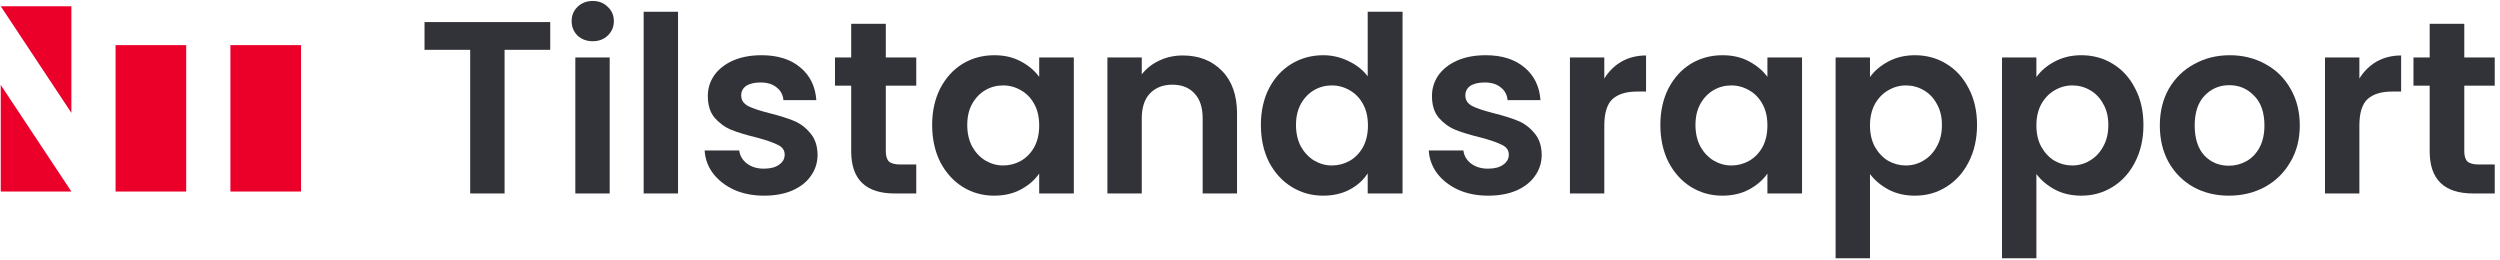
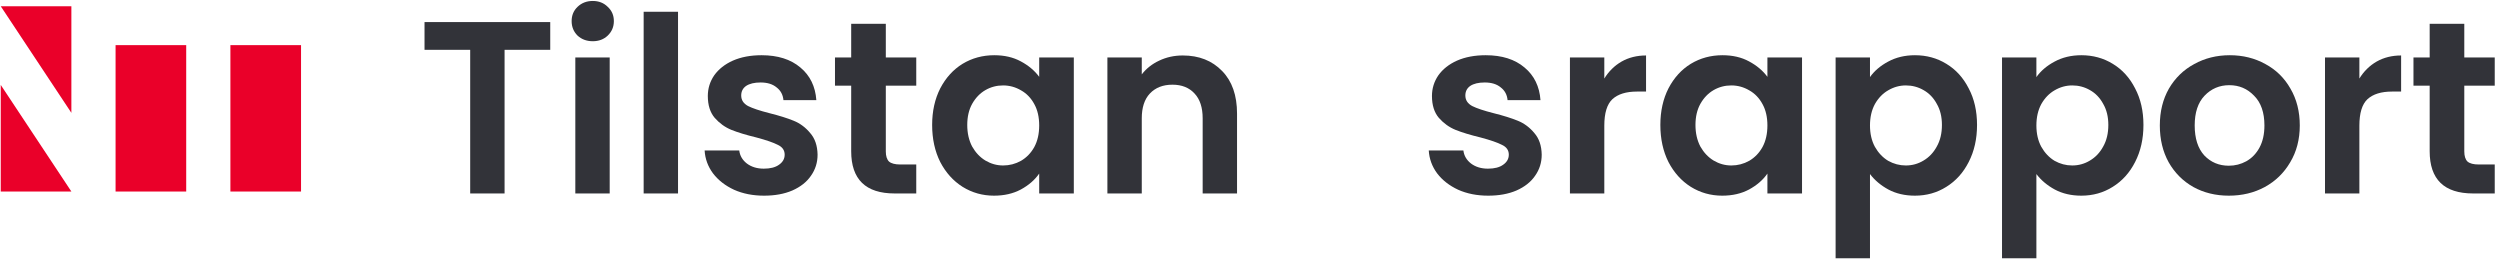
<svg xmlns="http://www.w3.org/2000/svg" width="336" height="35" viewBox="0 0 336 35" fill="none">
  <path fill-rule="evenodd" clip-rule="evenodd" d="M15.533 25.741V6.069H25.026V25.741H15.533ZM30.966 25.741V6.069H40.459V25.741H30.966ZM9.593 25.741H0.1V11.413L9.593 25.741ZM0.1 0.838H9.593V15.166L0.1 0.838Z" fill="#EA0029" />
  <path d="M73.952 2.967V6.696H67.814V26.001H63.194V6.696H57.056V2.967H73.952Z" fill="#323339" />
  <path d="M79.666 5.541C78.852 5.541 78.17 5.288 77.62 4.782C77.092 4.254 76.828 3.605 76.828 2.835C76.828 2.065 77.092 1.427 77.62 0.921C78.17 0.393 78.852 0.129 79.666 0.129C80.48 0.129 81.151 0.393 81.679 0.921C82.229 1.427 82.504 2.065 82.504 2.835C82.504 3.605 82.229 4.254 81.679 4.782C81.151 5.288 80.48 5.541 79.666 5.541ZM81.943 7.719V26.001H77.323V7.719H81.943Z" fill="#323339" />
  <path d="M91.127 1.581V26.001H86.507V1.581H91.127Z" fill="#323339" />
  <path d="M102.688 26.298C101.192 26.298 99.85 26.034 98.662 25.506C97.474 24.956 96.528 24.219 95.824 23.295C95.142 22.371 94.768 21.348 94.702 20.226H99.355C99.443 20.93 99.784 21.513 100.378 21.975C100.994 22.437 101.753 22.668 102.655 22.668C103.535 22.668 104.217 22.492 104.701 22.14C105.207 21.788 105.46 21.337 105.46 20.787C105.46 20.193 105.152 19.753 104.536 19.467C103.942 19.159 102.985 18.829 101.665 18.477C100.301 18.147 99.179 17.806 98.299 17.454C97.441 17.102 96.693 16.563 96.055 15.837C95.439 15.111 95.131 14.132 95.131 12.9C95.131 11.888 95.417 10.964 95.989 10.128C96.583 9.292 97.419 8.632 98.497 8.148C99.597 7.664 100.884 7.422 102.358 7.422C104.536 7.422 106.274 7.972 107.572 9.072C108.87 10.15 109.585 11.613 109.717 13.461H105.295C105.229 12.735 104.921 12.163 104.371 11.745C103.843 11.305 103.128 11.085 102.226 11.085C101.39 11.085 100.741 11.239 100.279 11.547C99.839 11.855 99.619 12.284 99.619 12.834C99.619 13.45 99.927 13.923 100.543 14.253C101.159 14.561 102.116 14.88 103.414 15.21C104.734 15.54 105.823 15.881 106.681 16.233C107.539 16.585 108.276 17.135 108.892 17.883C109.53 18.609 109.86 19.577 109.882 20.787C109.882 21.843 109.585 22.789 108.991 23.625C108.419 24.461 107.583 25.121 106.483 25.605C105.405 26.067 104.14 26.298 102.688 26.298Z" fill="#323339" />
  <path d="M119.053 11.514V20.358C119.053 20.974 119.196 21.425 119.482 21.711C119.79 21.975 120.296 22.107 121 22.107H123.145V26.001H120.241C116.347 26.001 114.4 24.109 114.4 20.325V11.514H112.222V7.719H114.4V3.198H119.053V7.719H123.145V11.514H119.053Z" fill="#323339" />
  <path d="M125.28 16.794C125.28 14.946 125.643 13.307 126.369 11.877C127.117 10.447 128.118 9.347 129.372 8.577C130.648 7.807 132.067 7.422 133.629 7.422C134.993 7.422 136.181 7.697 137.193 8.247C138.227 8.797 139.052 9.49 139.668 10.326V7.719H144.321V26.001H139.668V23.328C139.074 24.186 138.249 24.901 137.193 25.473C136.159 26.023 134.96 26.298 133.596 26.298C132.056 26.298 130.648 25.902 129.372 25.11C128.118 24.318 127.117 23.207 126.369 21.777C125.643 20.325 125.28 18.664 125.28 16.794ZM139.668 16.86C139.668 15.738 139.448 14.781 139.008 13.989C138.568 13.175 137.974 12.559 137.226 12.141C136.478 11.701 135.675 11.481 134.817 11.481C133.959 11.481 133.167 11.69 132.441 12.108C131.715 12.526 131.121 13.142 130.659 13.956C130.219 14.748 129.999 15.694 129.999 16.794C129.999 17.894 130.219 18.862 130.659 19.698C131.121 20.512 131.715 21.139 132.441 21.579C133.189 22.019 133.981 22.239 134.817 22.239C135.675 22.239 136.478 22.03 137.226 21.612C137.974 21.172 138.568 20.556 139.008 19.764C139.448 18.95 139.668 17.982 139.668 16.86Z" fill="#323339" />
  <path d="M158.965 7.455C161.143 7.455 162.903 8.148 164.245 9.534C165.587 10.898 166.258 12.812 166.258 15.276V26.001H161.638V15.903C161.638 14.451 161.275 13.34 160.549 12.57C159.823 11.778 158.833 11.382 157.579 11.382C156.303 11.382 155.291 11.778 154.543 12.57C153.817 13.34 153.454 14.451 153.454 15.903V26.001H148.834V7.719H153.454V9.996C154.07 9.204 154.851 8.588 155.797 8.148C156.765 7.686 157.821 7.455 158.965 7.455Z" fill="#323339" />
-   <path d="M169.463 16.794C169.463 14.946 169.826 13.307 170.552 11.877C171.3 10.447 172.312 9.347 173.588 8.577C174.864 7.807 176.283 7.422 177.845 7.422C179.033 7.422 180.166 7.686 181.244 8.214C182.322 8.72 183.18 9.402 183.818 10.26V1.581H188.504V26.001H183.818V23.295C183.246 24.197 182.443 24.923 181.409 25.473C180.375 26.023 179.176 26.298 177.812 26.298C176.272 26.298 174.864 25.902 173.588 25.11C172.312 24.318 171.3 23.207 170.552 21.777C169.826 20.325 169.463 18.664 169.463 16.794ZM183.851 16.86C183.851 15.738 183.631 14.781 183.191 13.989C182.751 13.175 182.157 12.559 181.409 12.141C180.661 11.701 179.858 11.481 179 11.481C178.142 11.481 177.35 11.69 176.624 12.108C175.898 12.526 175.304 13.142 174.842 13.956C174.402 14.748 174.182 15.694 174.182 16.794C174.182 17.894 174.402 18.862 174.842 19.698C175.304 20.512 175.898 21.139 176.624 21.579C177.372 22.019 178.164 22.239 179 22.239C179.858 22.239 180.661 22.03 181.409 21.612C182.157 21.172 182.751 20.556 183.191 19.764C183.631 18.95 183.851 17.982 183.851 16.86Z" fill="#323339" />
  <path d="M200.012 26.298C198.516 26.298 197.174 26.034 195.986 25.506C194.798 24.956 193.852 24.219 193.148 23.295C192.466 22.371 192.092 21.348 192.026 20.226H196.679C196.767 20.93 197.108 21.513 197.702 21.975C198.318 22.437 199.077 22.668 199.979 22.668C200.859 22.668 201.541 22.492 202.025 22.14C202.531 21.788 202.784 21.337 202.784 20.787C202.784 20.193 202.476 19.753 201.86 19.467C201.266 19.159 200.309 18.829 198.989 18.477C197.625 18.147 196.503 17.806 195.623 17.454C194.765 17.102 194.017 16.563 193.379 15.837C192.763 15.111 192.455 14.132 192.455 12.9C192.455 11.888 192.741 10.964 193.313 10.128C193.907 9.292 194.743 8.632 195.821 8.148C196.921 7.664 198.208 7.422 199.682 7.422C201.86 7.422 203.598 7.972 204.896 9.072C206.194 10.15 206.909 11.613 207.041 13.461H202.619C202.553 12.735 202.245 12.163 201.695 11.745C201.167 11.305 200.452 11.085 199.55 11.085C198.714 11.085 198.065 11.239 197.603 11.547C197.163 11.855 196.943 12.284 196.943 12.834C196.943 13.45 197.251 13.923 197.867 14.253C198.483 14.561 199.44 14.88 200.738 15.21C202.058 15.54 203.147 15.881 204.005 16.233C204.863 16.585 205.6 17.135 206.216 17.883C206.854 18.609 207.184 19.577 207.206 20.787C207.206 21.843 206.909 22.789 206.315 23.625C205.743 24.461 204.907 25.121 203.807 25.605C202.729 26.067 201.464 26.298 200.012 26.298Z" fill="#323339" />
  <path d="M215.619 10.557C216.213 9.589 216.983 8.83 217.929 8.28C218.897 7.73 219.997 7.455 221.229 7.455V12.306H220.008C218.556 12.306 217.456 12.647 216.708 13.329C215.982 14.011 215.619 15.199 215.619 16.893V26.001H210.999V7.719H215.619V10.557Z" fill="#323339" />
  <path d="M223.152 16.794C223.152 14.946 223.515 13.307 224.241 11.877C224.989 10.447 225.99 9.347 227.244 8.577C228.52 7.807 229.939 7.422 231.501 7.422C232.865 7.422 234.053 7.697 235.065 8.247C236.099 8.797 236.924 9.49 237.54 10.326V7.719H242.193V26.001H237.54V23.328C236.946 24.186 236.121 24.901 235.065 25.473C234.031 26.023 232.832 26.298 231.468 26.298C229.928 26.298 228.52 25.902 227.244 25.11C225.99 24.318 224.989 23.207 224.241 21.777C223.515 20.325 223.152 18.664 223.152 16.794ZM237.54 16.86C237.54 15.738 237.32 14.781 236.88 13.989C236.44 13.175 235.846 12.559 235.098 12.141C234.35 11.701 233.547 11.481 232.689 11.481C231.831 11.481 231.039 11.69 230.313 12.108C229.587 12.526 228.993 13.142 228.531 13.956C228.091 14.748 227.871 15.694 227.871 16.794C227.871 17.894 228.091 18.862 228.531 19.698C228.993 20.512 229.587 21.139 230.313 21.579C231.061 22.019 231.853 22.239 232.689 22.239C233.547 22.239 234.35 22.03 235.098 21.612C235.846 21.172 236.44 20.556 236.88 19.764C237.32 18.95 237.54 17.982 237.54 16.86Z" fill="#323339" />
  <path d="M251.326 10.359C251.92 9.523 252.734 8.83 253.768 8.28C254.824 7.708 256.023 7.422 257.365 7.422C258.927 7.422 260.335 7.807 261.589 8.577C262.865 9.347 263.866 10.447 264.592 11.877C265.34 13.285 265.714 14.924 265.714 16.794C265.714 18.664 265.34 20.325 264.592 21.777C263.866 23.207 262.865 24.318 261.589 25.11C260.335 25.902 258.927 26.298 257.365 26.298C256.023 26.298 254.835 26.023 253.801 25.473C252.789 24.923 251.964 24.23 251.326 23.394V34.713H246.706V7.719H251.326V10.359ZM260.995 16.794C260.995 15.694 260.764 14.748 260.302 13.956C259.862 13.142 259.268 12.526 258.52 12.108C257.794 11.69 257.002 11.481 256.144 11.481C255.308 11.481 254.516 11.701 253.768 12.141C253.042 12.559 252.448 13.175 251.986 13.989C251.546 14.803 251.326 15.76 251.326 16.86C251.326 17.96 251.546 18.917 251.986 19.731C252.448 20.545 253.042 21.172 253.768 21.612C254.516 22.03 255.308 22.239 256.144 22.239C257.002 22.239 257.794 22.019 258.52 21.579C259.268 21.139 259.862 20.512 260.302 19.698C260.764 18.884 260.995 17.916 260.995 16.794Z" fill="#323339" />
  <path d="M273.691 10.359C274.285 9.523 275.099 8.83 276.133 8.28C277.189 7.708 278.388 7.422 279.73 7.422C281.292 7.422 282.7 7.807 283.954 8.577C285.23 9.347 286.231 10.447 286.957 11.877C287.705 13.285 288.079 14.924 288.079 16.794C288.079 18.664 287.705 20.325 286.957 21.777C286.231 23.207 285.23 24.318 283.954 25.11C282.7 25.902 281.292 26.298 279.73 26.298C278.388 26.298 277.2 26.023 276.166 25.473C275.154 24.923 274.329 24.23 273.691 23.394V34.713H269.071V7.719H273.691V10.359ZM283.36 16.794C283.36 15.694 283.129 14.748 282.667 13.956C282.227 13.142 281.633 12.526 280.885 12.108C280.159 11.69 279.367 11.481 278.509 11.481C277.673 11.481 276.881 11.701 276.133 12.141C275.407 12.559 274.813 13.175 274.351 13.989C273.911 14.803 273.691 15.76 273.691 16.86C273.691 17.96 273.911 18.917 274.351 19.731C274.813 20.545 275.407 21.172 276.133 21.612C276.881 22.03 277.673 22.239 278.509 22.239C279.367 22.239 280.159 22.019 280.885 21.579C281.633 21.139 282.227 20.512 282.667 19.698C283.129 18.884 283.36 17.916 283.36 16.794Z" fill="#323339" />
  <path d="M299.554 26.298C297.794 26.298 296.21 25.913 294.802 25.143C293.394 24.351 292.283 23.24 291.469 21.81C290.677 20.38 290.281 18.73 290.281 16.86C290.281 14.99 290.688 13.34 291.502 11.91C292.338 10.48 293.471 9.38 294.901 8.61C296.331 7.818 297.926 7.422 299.686 7.422C301.446 7.422 303.041 7.818 304.471 8.61C305.901 9.38 307.023 10.48 307.837 11.91C308.673 13.34 309.091 14.99 309.091 16.86C309.091 18.73 308.662 20.38 307.804 21.81C306.968 23.24 305.824 24.351 304.372 25.143C302.942 25.913 301.336 26.298 299.554 26.298ZM299.554 22.272C300.39 22.272 301.171 22.074 301.897 21.678C302.645 21.26 303.239 20.644 303.679 19.83C304.119 19.016 304.339 18.026 304.339 16.86C304.339 15.122 303.877 13.791 302.953 12.867C302.051 11.921 300.94 11.448 299.62 11.448C298.3 11.448 297.189 11.921 296.287 12.867C295.407 13.791 294.967 15.122 294.967 16.86C294.967 18.598 295.396 19.94 296.254 20.886C297.134 21.81 298.234 22.272 299.554 22.272Z" fill="#323339" />
  <path d="M317.1 10.557C317.694 9.589 318.464 8.83 319.41 8.28C320.378 7.73 321.478 7.455 322.71 7.455V12.306H321.489C320.037 12.306 318.937 12.647 318.189 13.329C317.463 14.011 317.1 15.199 317.1 16.893V26.001H312.48V7.719H317.1V10.557Z" fill="#323339" />
  <path d="M331.201 11.514V20.358C331.201 20.974 331.344 21.425 331.63 21.711C331.938 21.975 332.444 22.107 333.148 22.107H335.293V26.001H332.389C328.495 26.001 326.548 24.109 326.548 20.325V11.514H324.37V7.719H326.548V3.198H331.201V7.719H335.293V11.514H331.201Z" fill="#323339" />
</svg>